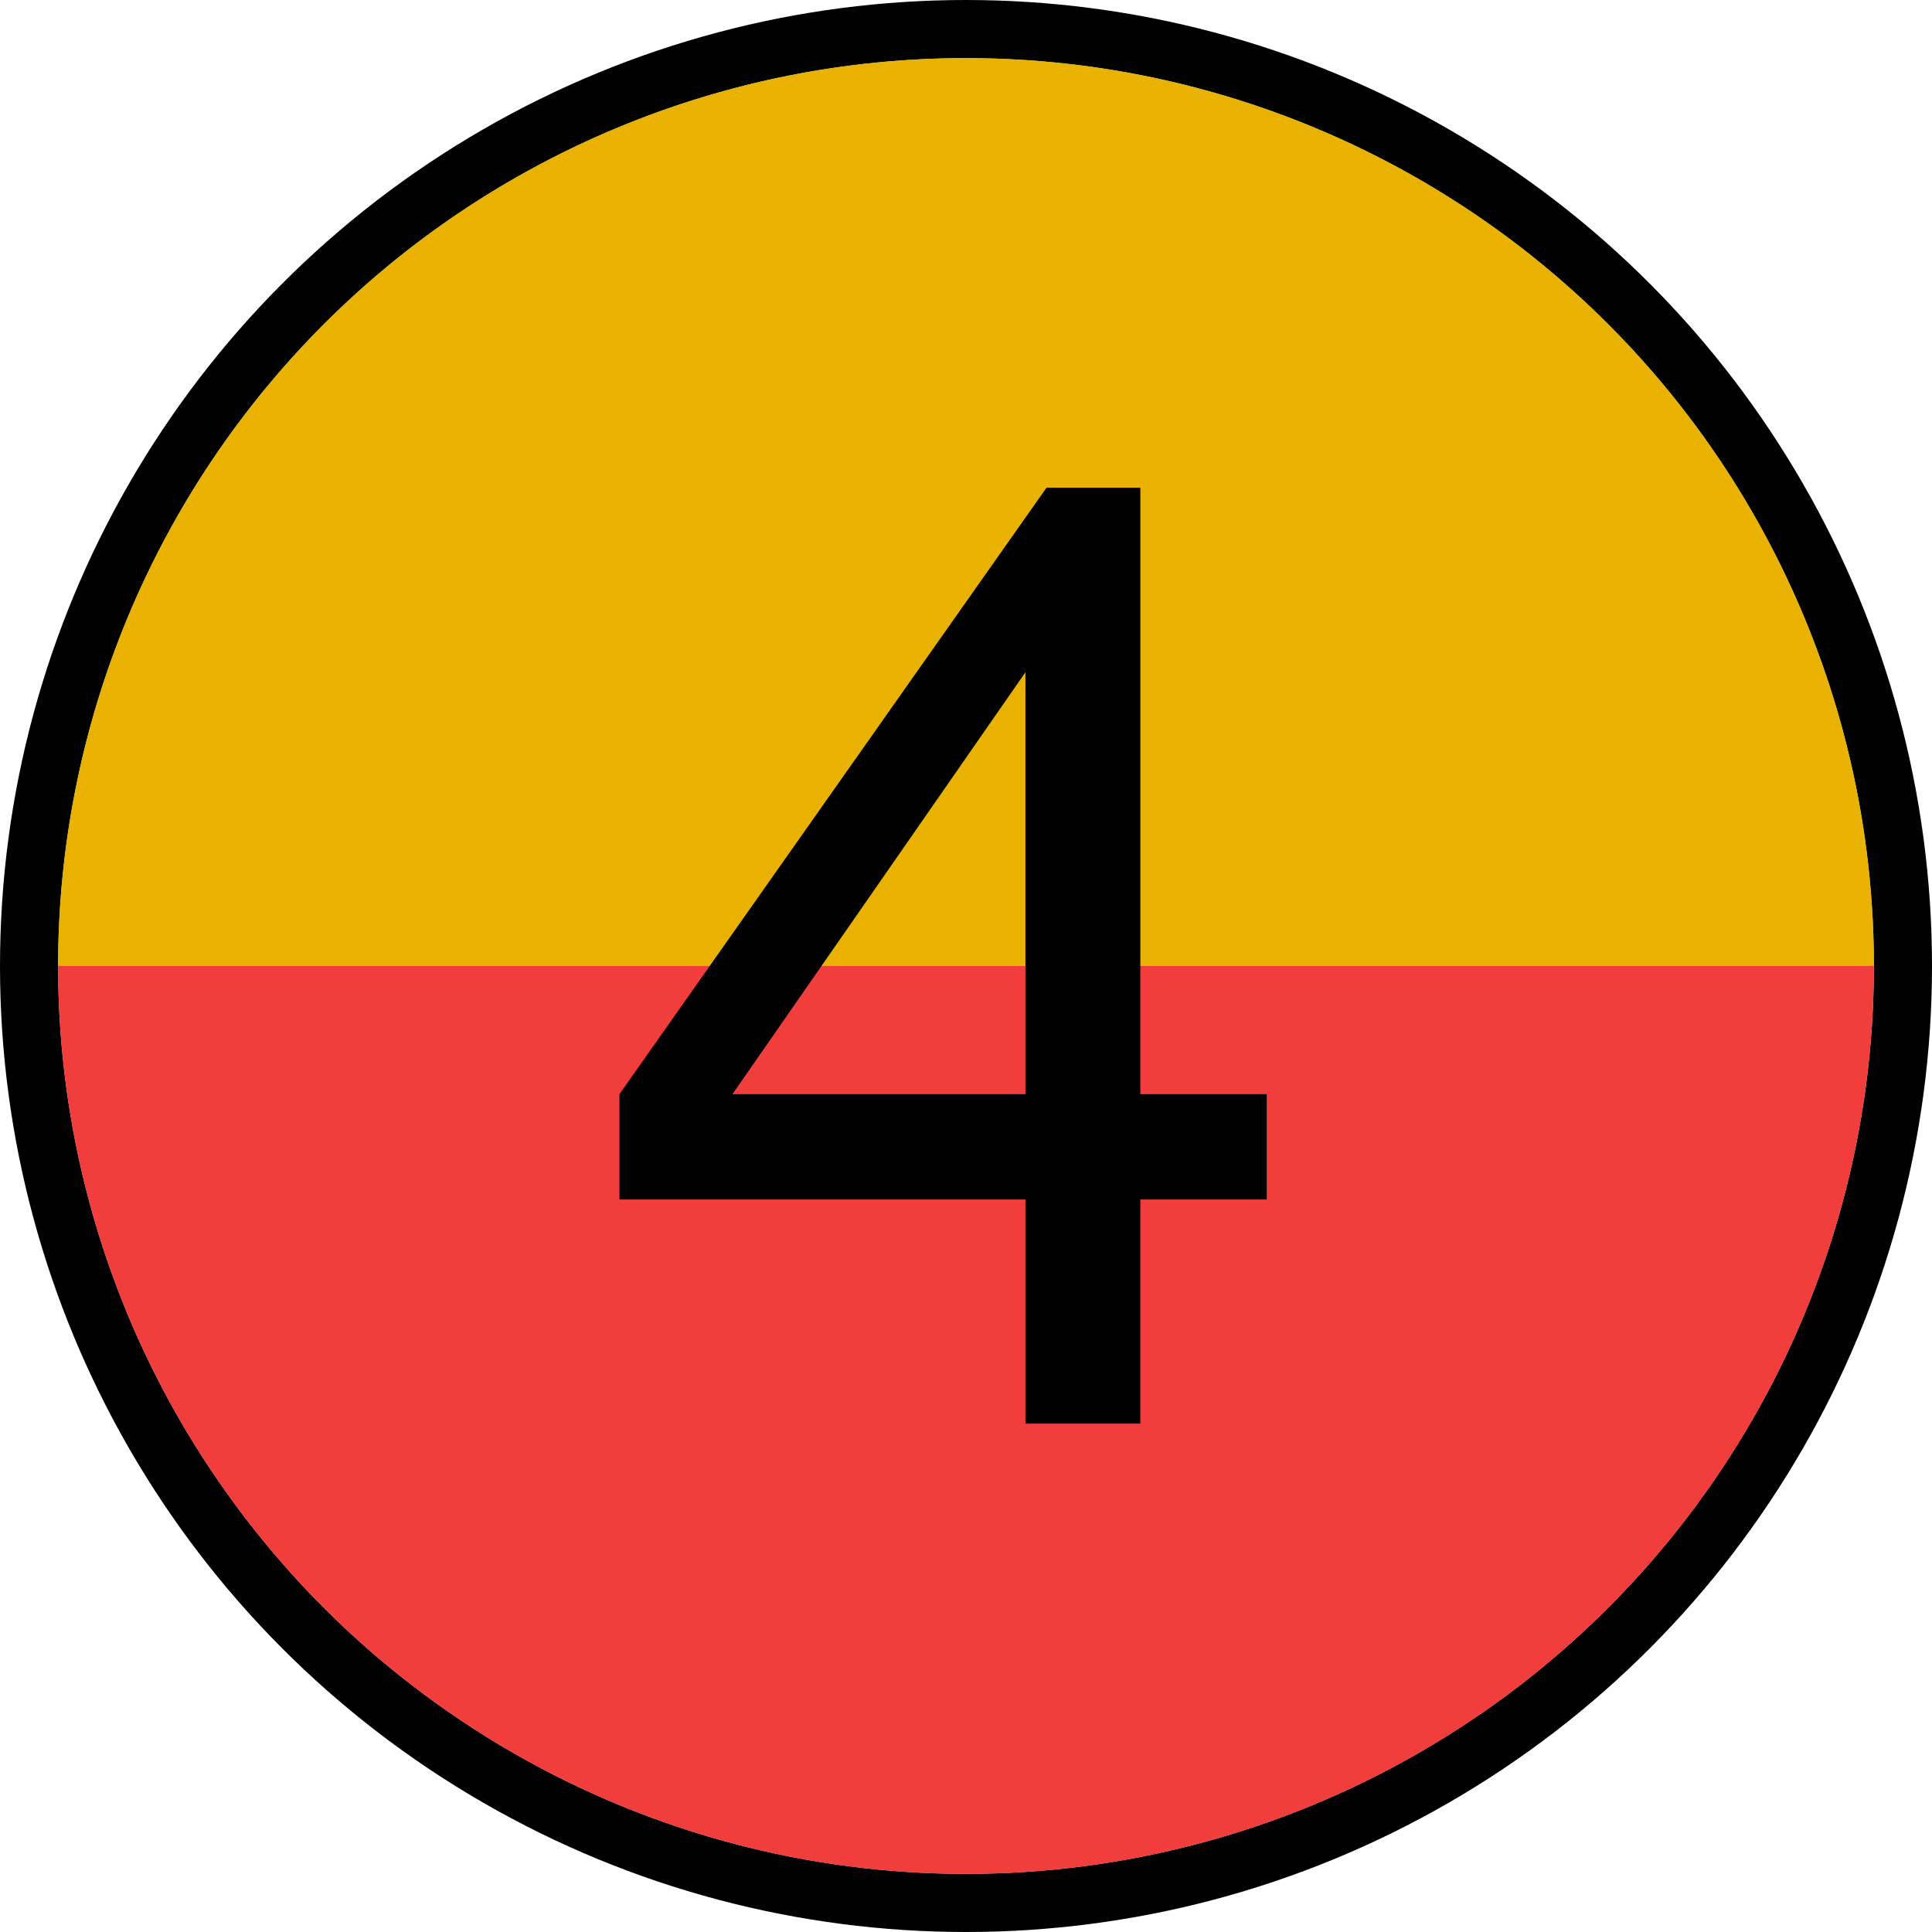
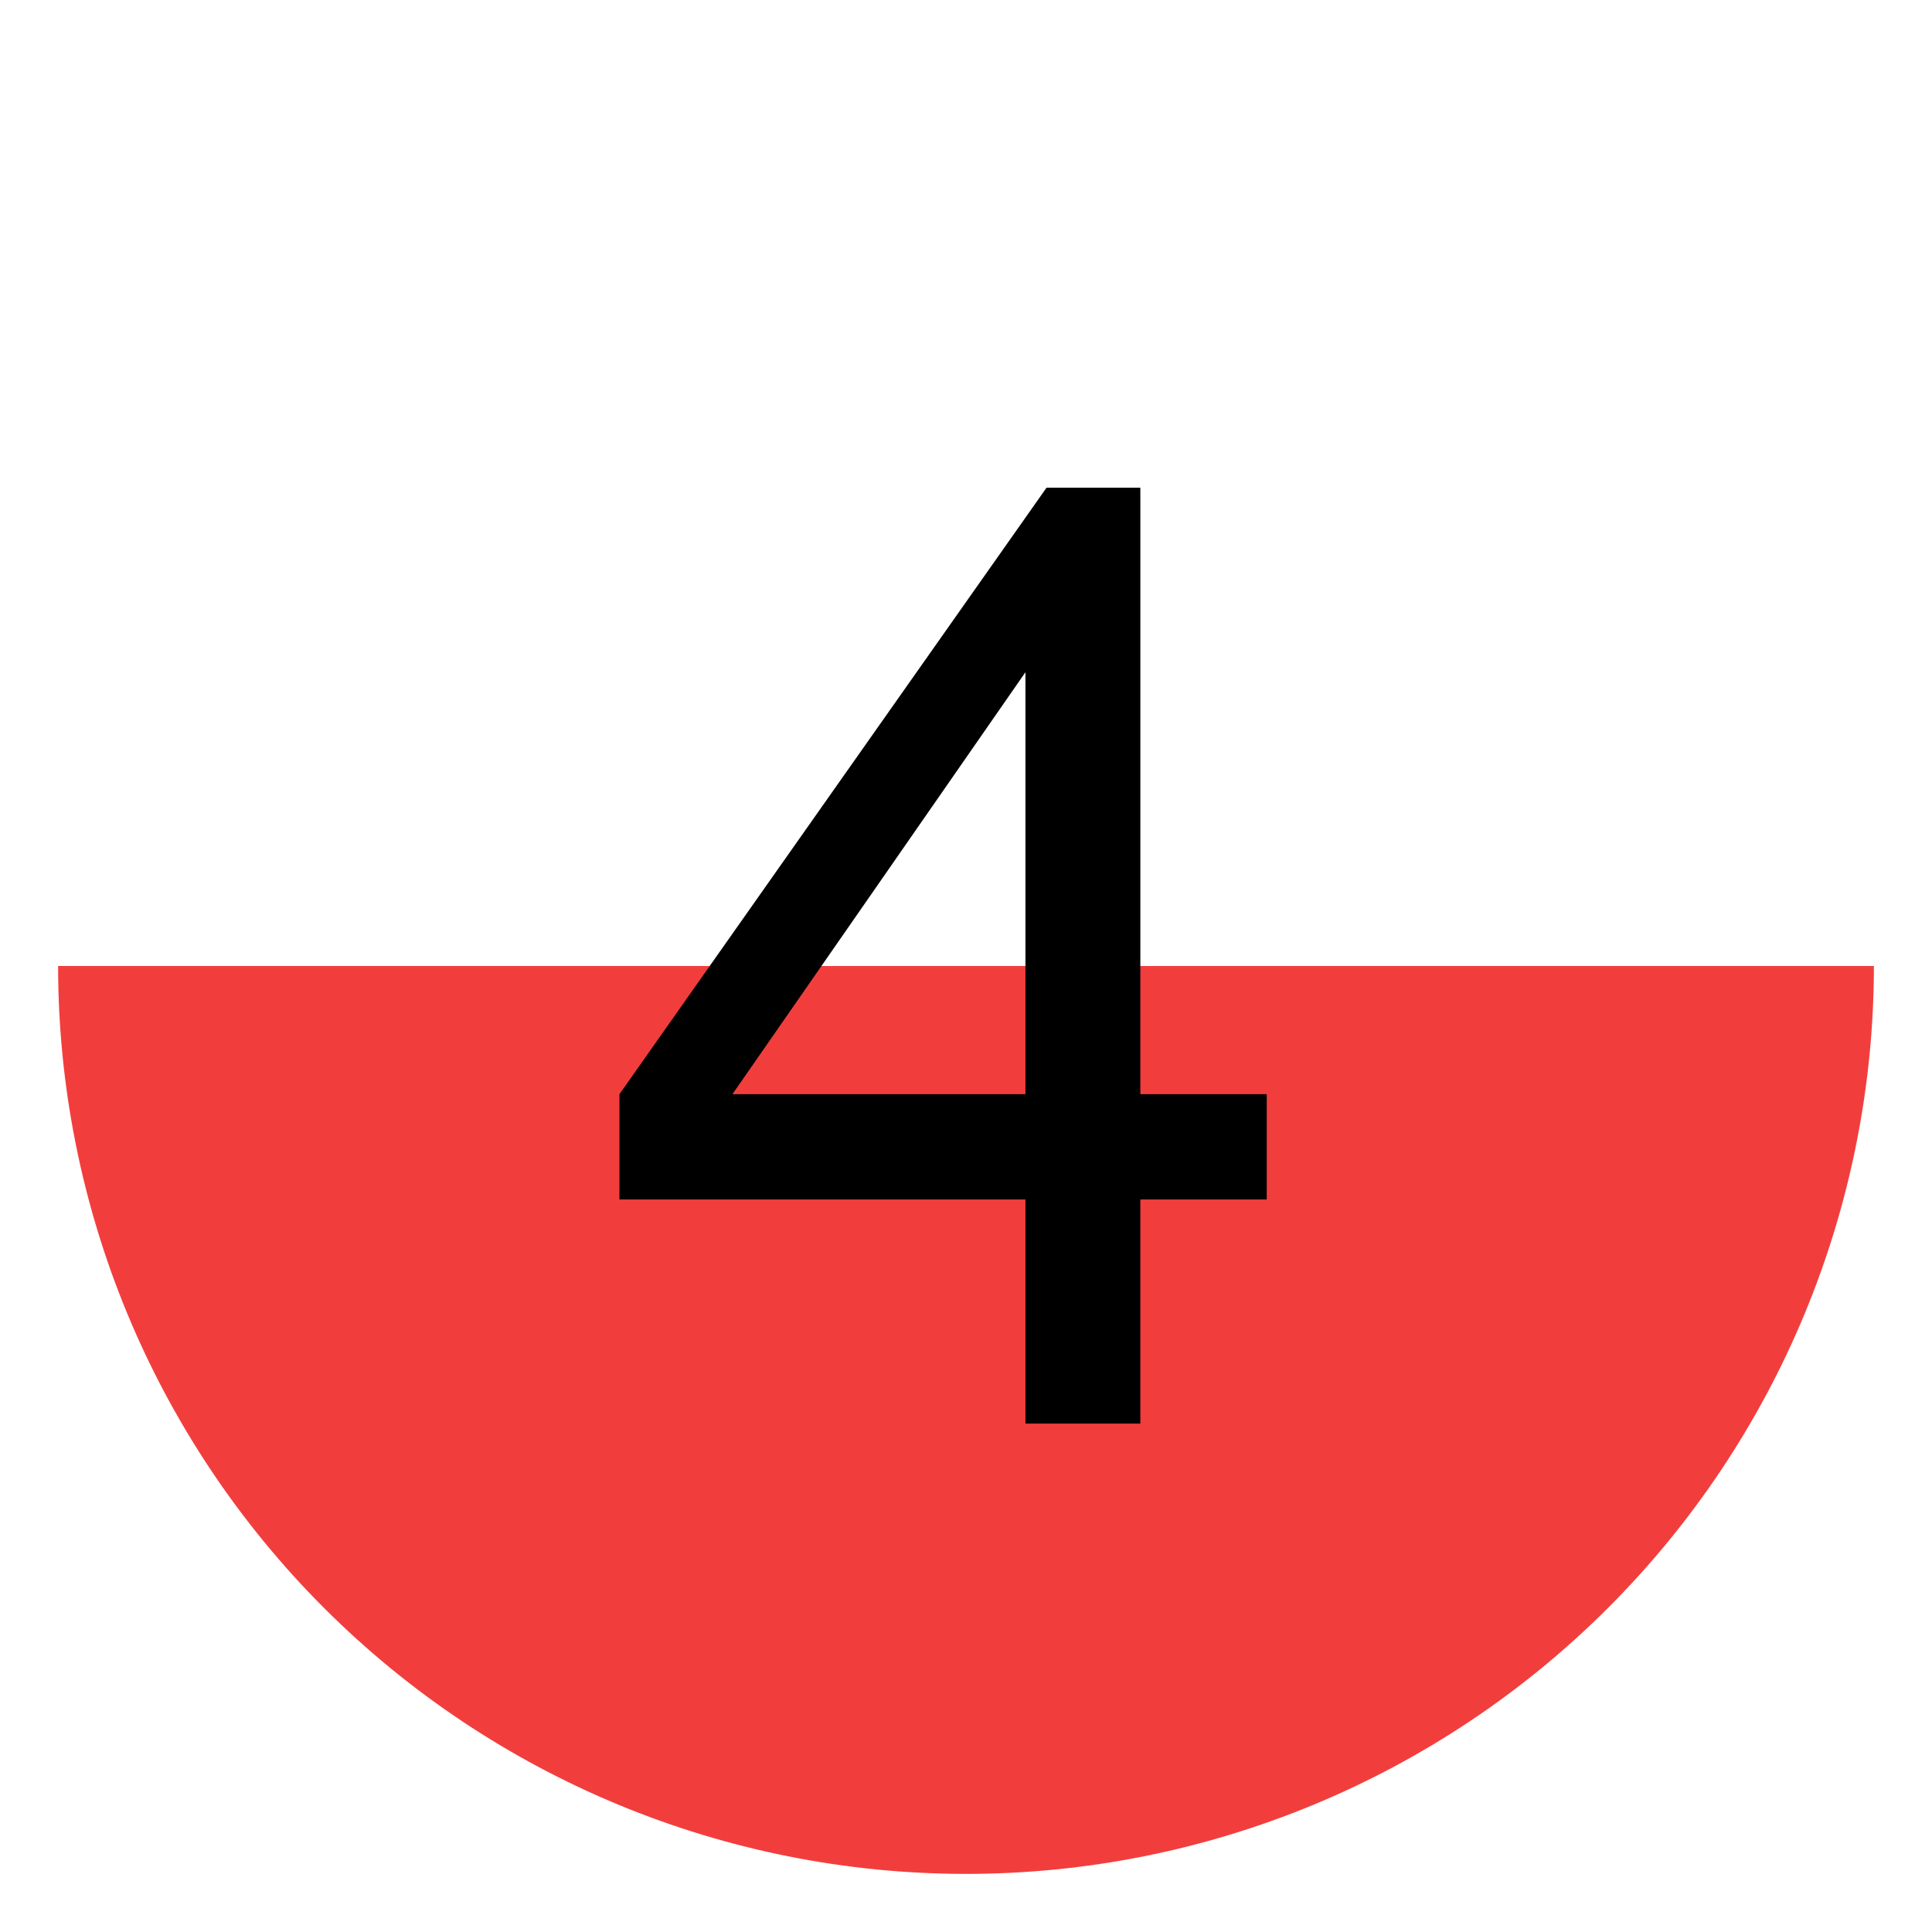
<svg xmlns="http://www.w3.org/2000/svg" width="266" height="266" viewBox="0 0 266 266" fill="none">
-   <circle cx="133" cy="133" r="129" fill="#D9D9D9" stroke="black" stroke-width="8" />
-   <path d="M258 133C258 99.848 244.83 68.054 221.388 44.612C197.946 21.17 166.152 8 133 8C99.848 8 68.054 21.17 44.612 44.612C21.17 68.054 8 99.848 8 133L133 133H258Z" fill="#EAB200" />
-   <path d="M8 133C8 166.152 21.17 197.946 44.612 221.388C68.054 244.83 99.848 258 133 258C166.152 258 197.946 244.83 221.388 221.388C244.83 197.946 258 166.152 258 133L133 133H8Z" fill="#F13E3D" />
+   <path d="M8 133C8 166.152 21.17 197.946 44.612 221.388C68.054 244.83 99.848 258 133 258C166.152 258 197.946 244.83 221.388 221.388C244.83 197.946 258 166.152 258 133H8Z" fill="#F13E3D" />
  <path d="M141.184 196V165.15H85.285V150.648L144.084 67.152H157.004V150.648H174.406V165.15H157.004V196H141.184ZM141.184 150.648V92.553L100.842 150.648H141.184Z" fill="black" />
</svg>